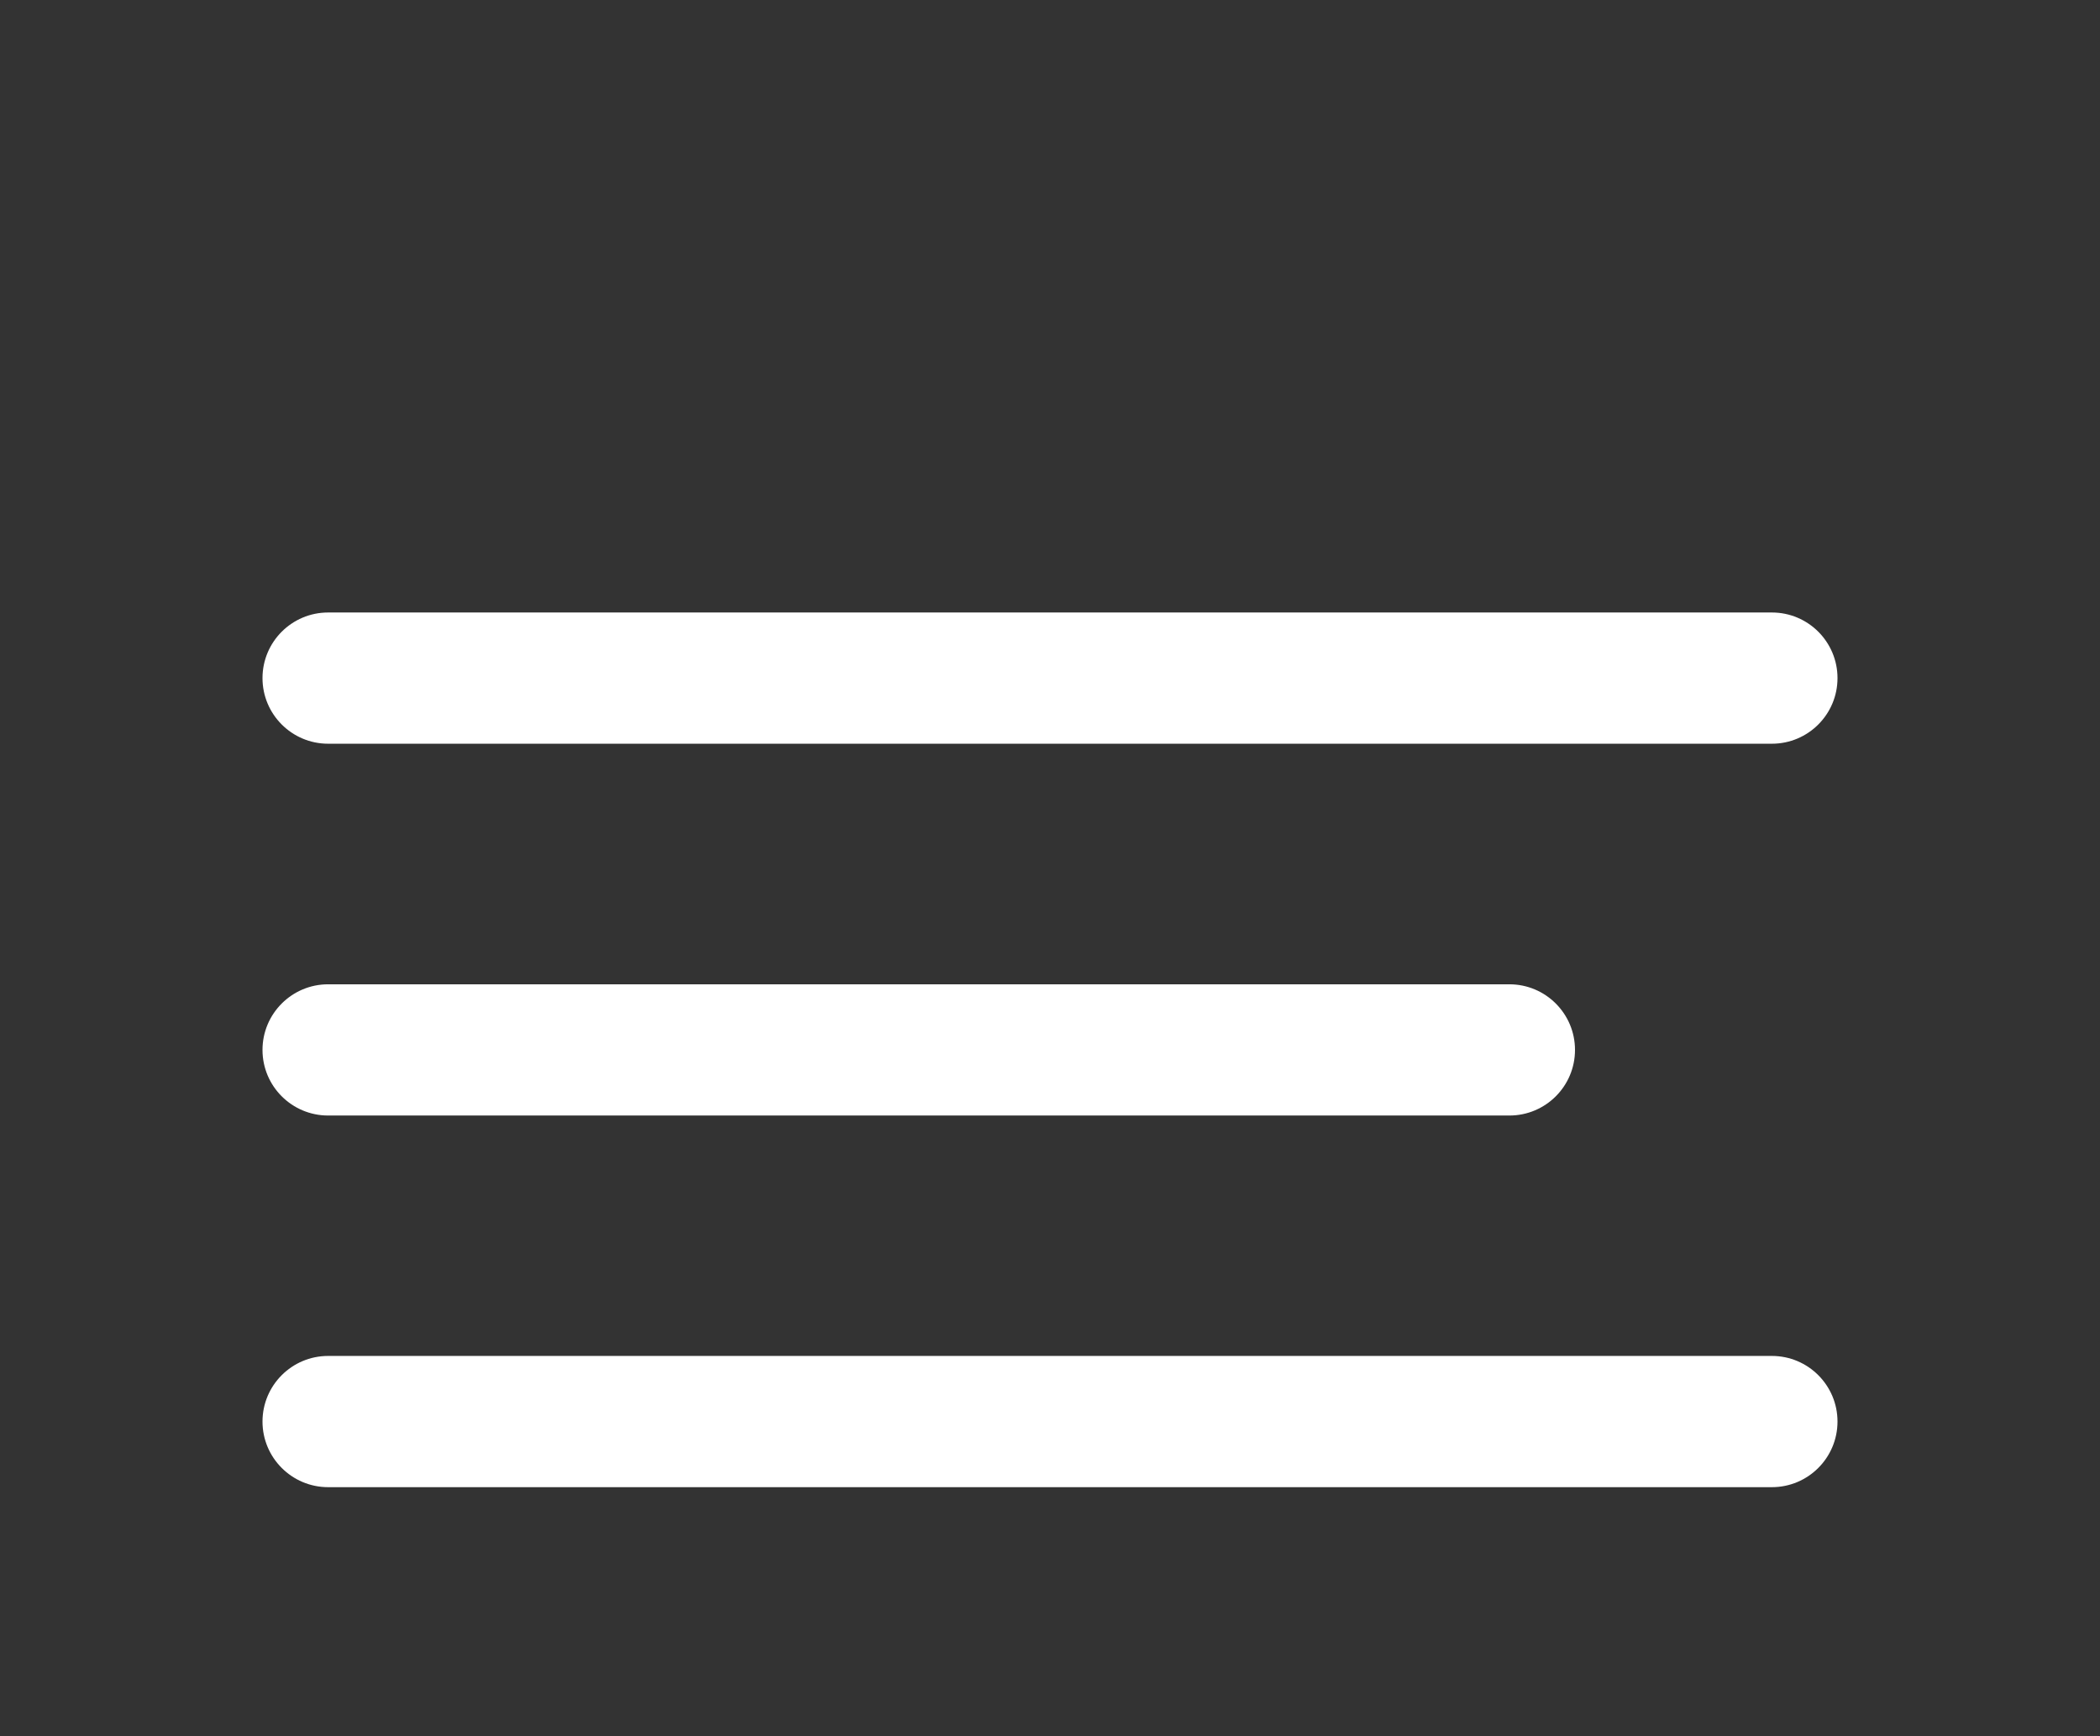
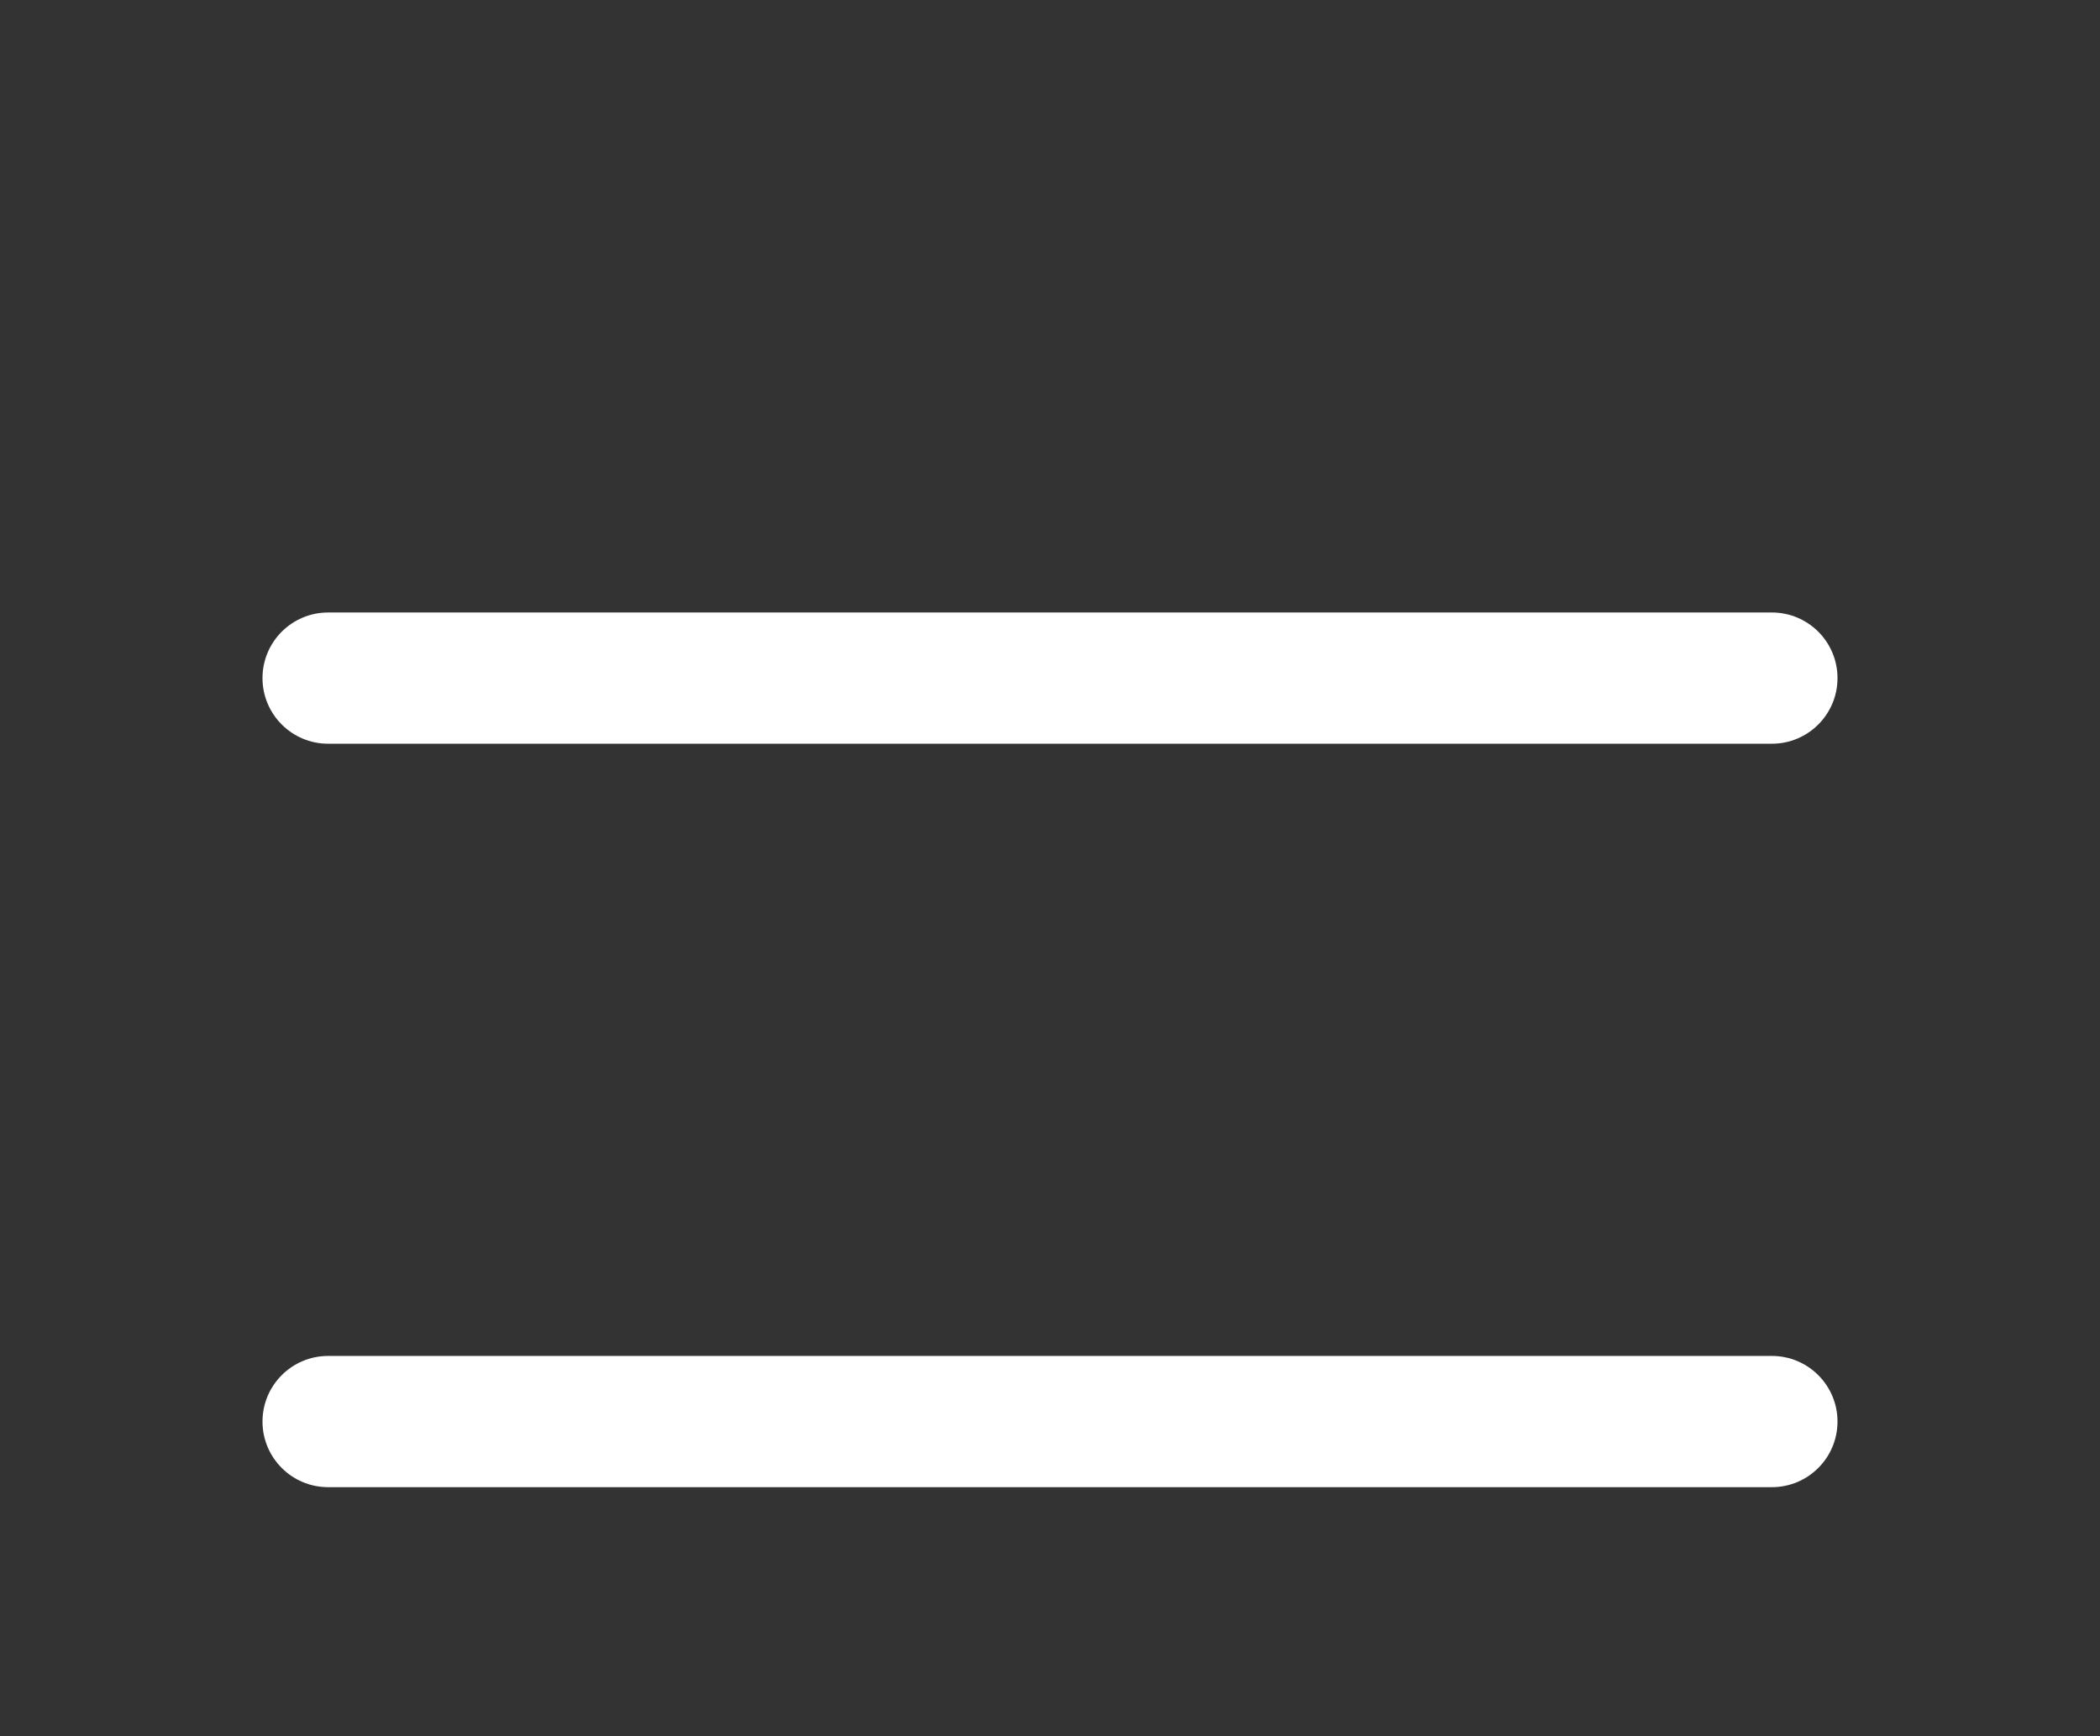
<svg xmlns="http://www.w3.org/2000/svg" width="52" height="43" viewBox="0 0 52 43" fill="none">
  <rect x="0" y="0" width="52" height="43" fill="#333333" stroke="none" />
  <path d="M43.875 15.169H8.125C7.228 15.169 6.5 15.896 6.5 16.794C6.5 17.691 7.228 18.419 8.125 18.419H43.875C44.773 18.419 45.5 17.691 45.5 16.794C45.5 15.896 44.773 15.169 43.875 15.169Z" fill="white" />
-   <path d="M37.375 24.377H8.125C7.228 24.377 6.5 25.105 6.5 26.002C6.5 26.9 7.228 27.627 8.125 27.627H37.375C38.273 27.627 39 26.9 39 26.002C39 25.105 38.273 24.377 37.375 24.377Z" fill="white" />
  <path d="M43.875 33.581H8.125C7.228 33.581 6.5 34.309 6.5 35.206C6.5 36.103 7.228 36.831 8.125 36.831H43.875C44.773 36.831 45.5 36.103 45.5 35.206C45.5 34.309 44.773 33.581 43.875 33.581Z" fill="white" />
</svg>